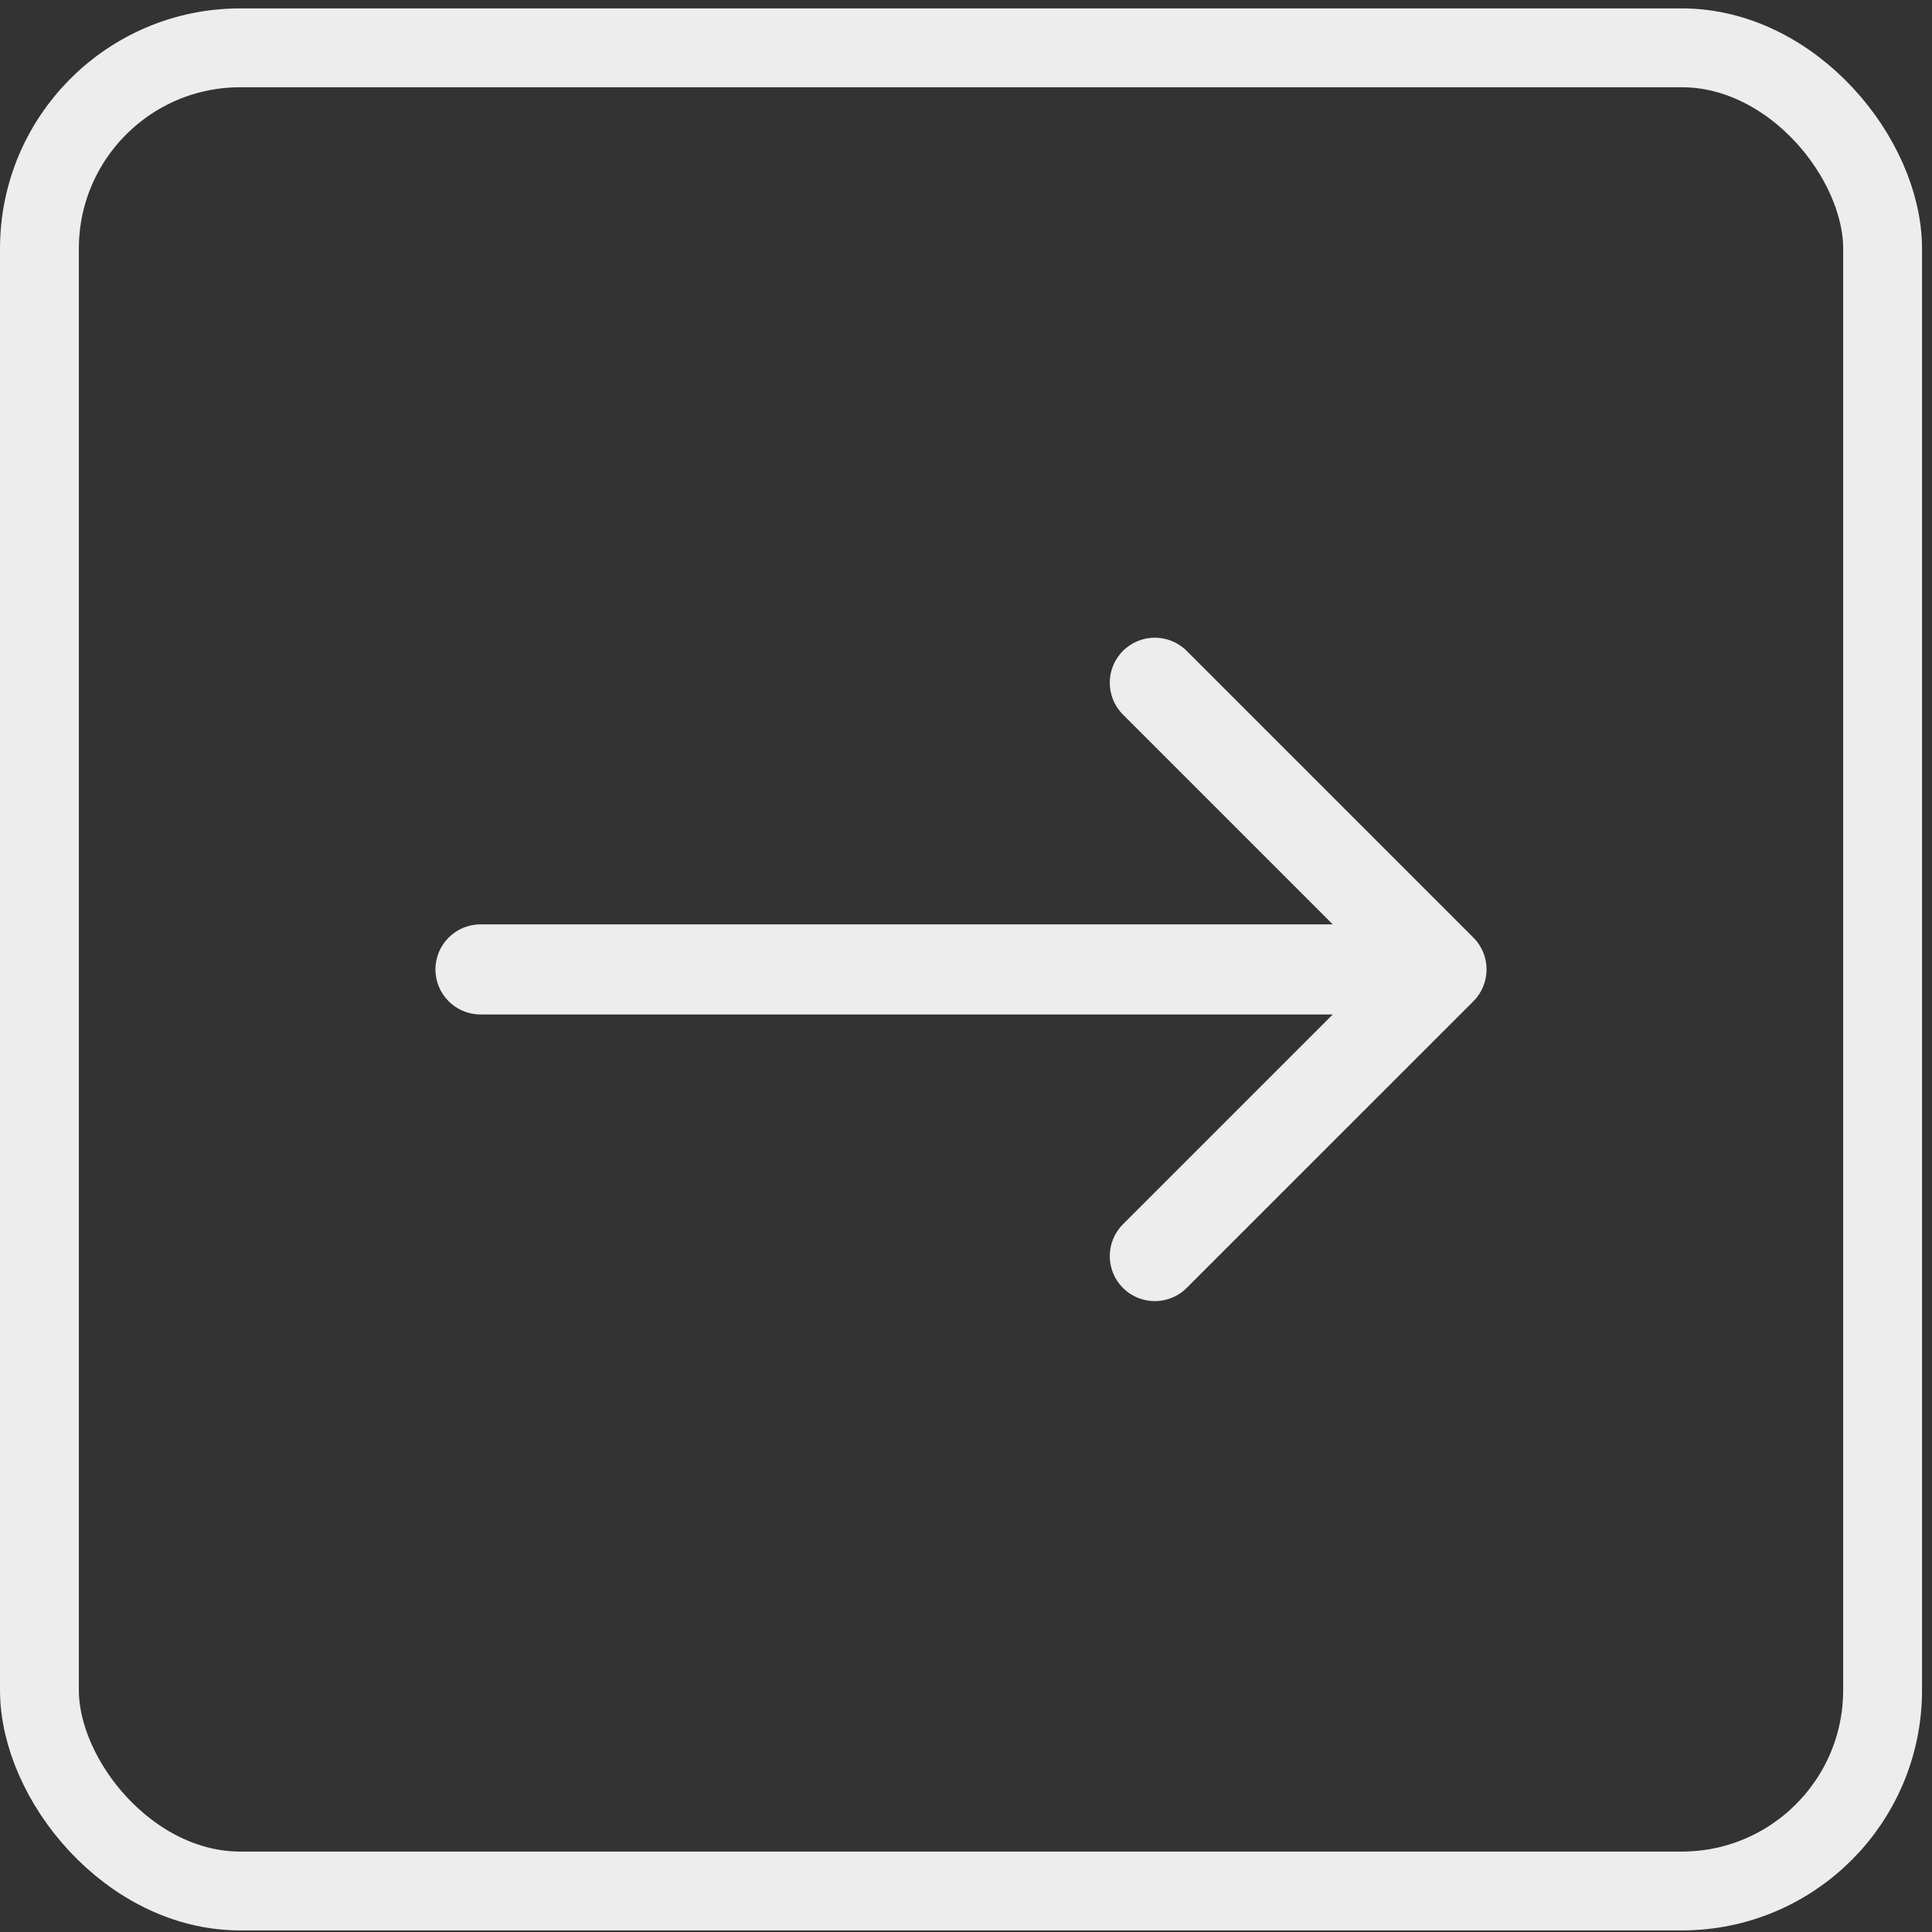
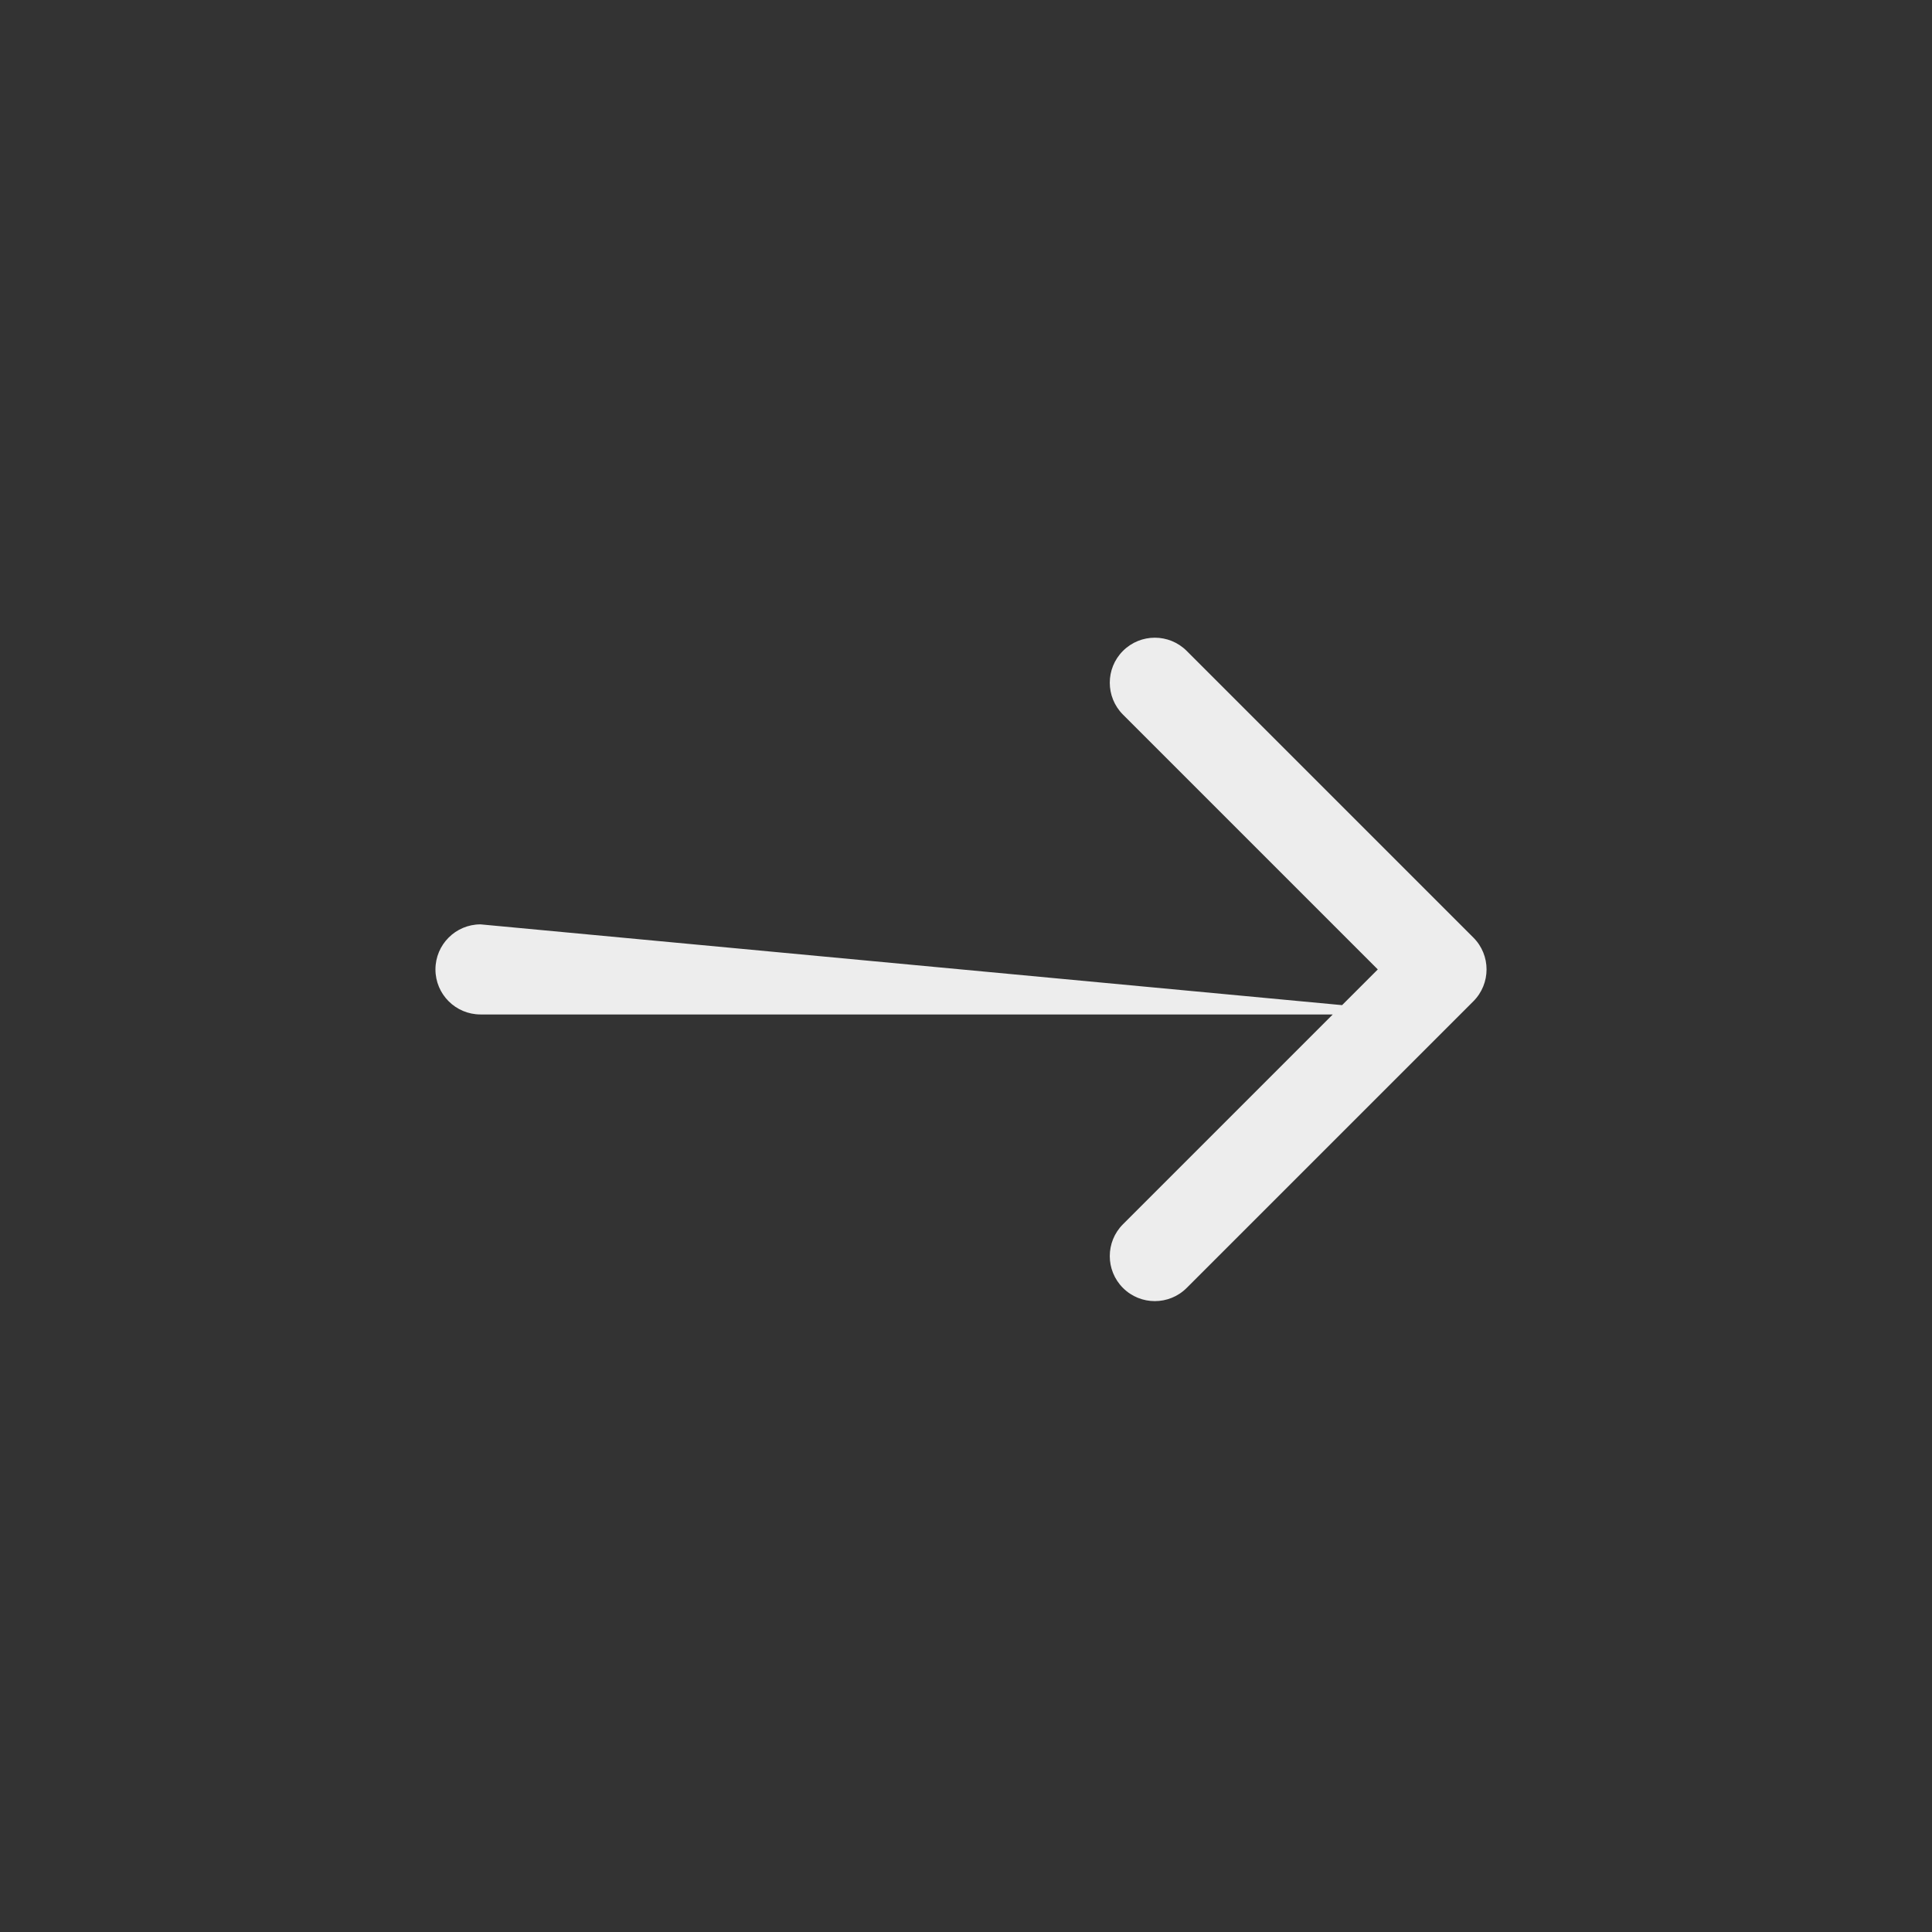
<svg xmlns="http://www.w3.org/2000/svg" width="49" height="49" viewBox="0 0 49 49" fill="none">
  <rect x="0" y="0" width="49" height="49" fill="#333333" stroke="none" />
-   <rect x="1" y="1.213" width="46.747" height="46.747" rx="5.093" stroke="#EDEDED" stroke-width="2" />
-   <path d="M12.187 23.444C11.556 23.444 11.044 23.956 11.044 24.587C11.044 25.218 11.556 25.729 12.187 25.729V23.444ZM37.368 25.395C37.814 24.948 37.814 24.225 37.368 23.779L30.097 16.508C29.651 16.062 28.927 16.062 28.481 16.508C28.035 16.954 28.035 17.677 28.481 18.124L34.944 24.587L28.481 31.05C28.035 31.496 28.035 32.219 28.481 32.665C28.927 33.111 29.651 33.111 30.097 32.665L37.368 25.395ZM12.187 25.729L36.56 25.729V23.444L12.187 23.444V25.729Z" fill="#EDEDED" />
+   <path d="M12.187 23.444C11.556 23.444 11.044 23.956 11.044 24.587C11.044 25.218 11.556 25.729 12.187 25.729V23.444ZM37.368 25.395C37.814 24.948 37.814 24.225 37.368 23.779L30.097 16.508C29.651 16.062 28.927 16.062 28.481 16.508C28.035 16.954 28.035 17.677 28.481 18.124L34.944 24.587L28.481 31.05C28.035 31.496 28.035 32.219 28.481 32.665C28.927 33.111 29.651 33.111 30.097 32.665L37.368 25.395ZM12.187 25.729L36.56 25.729L12.187 23.444V25.729Z" fill="#EDEDED" />
</svg>